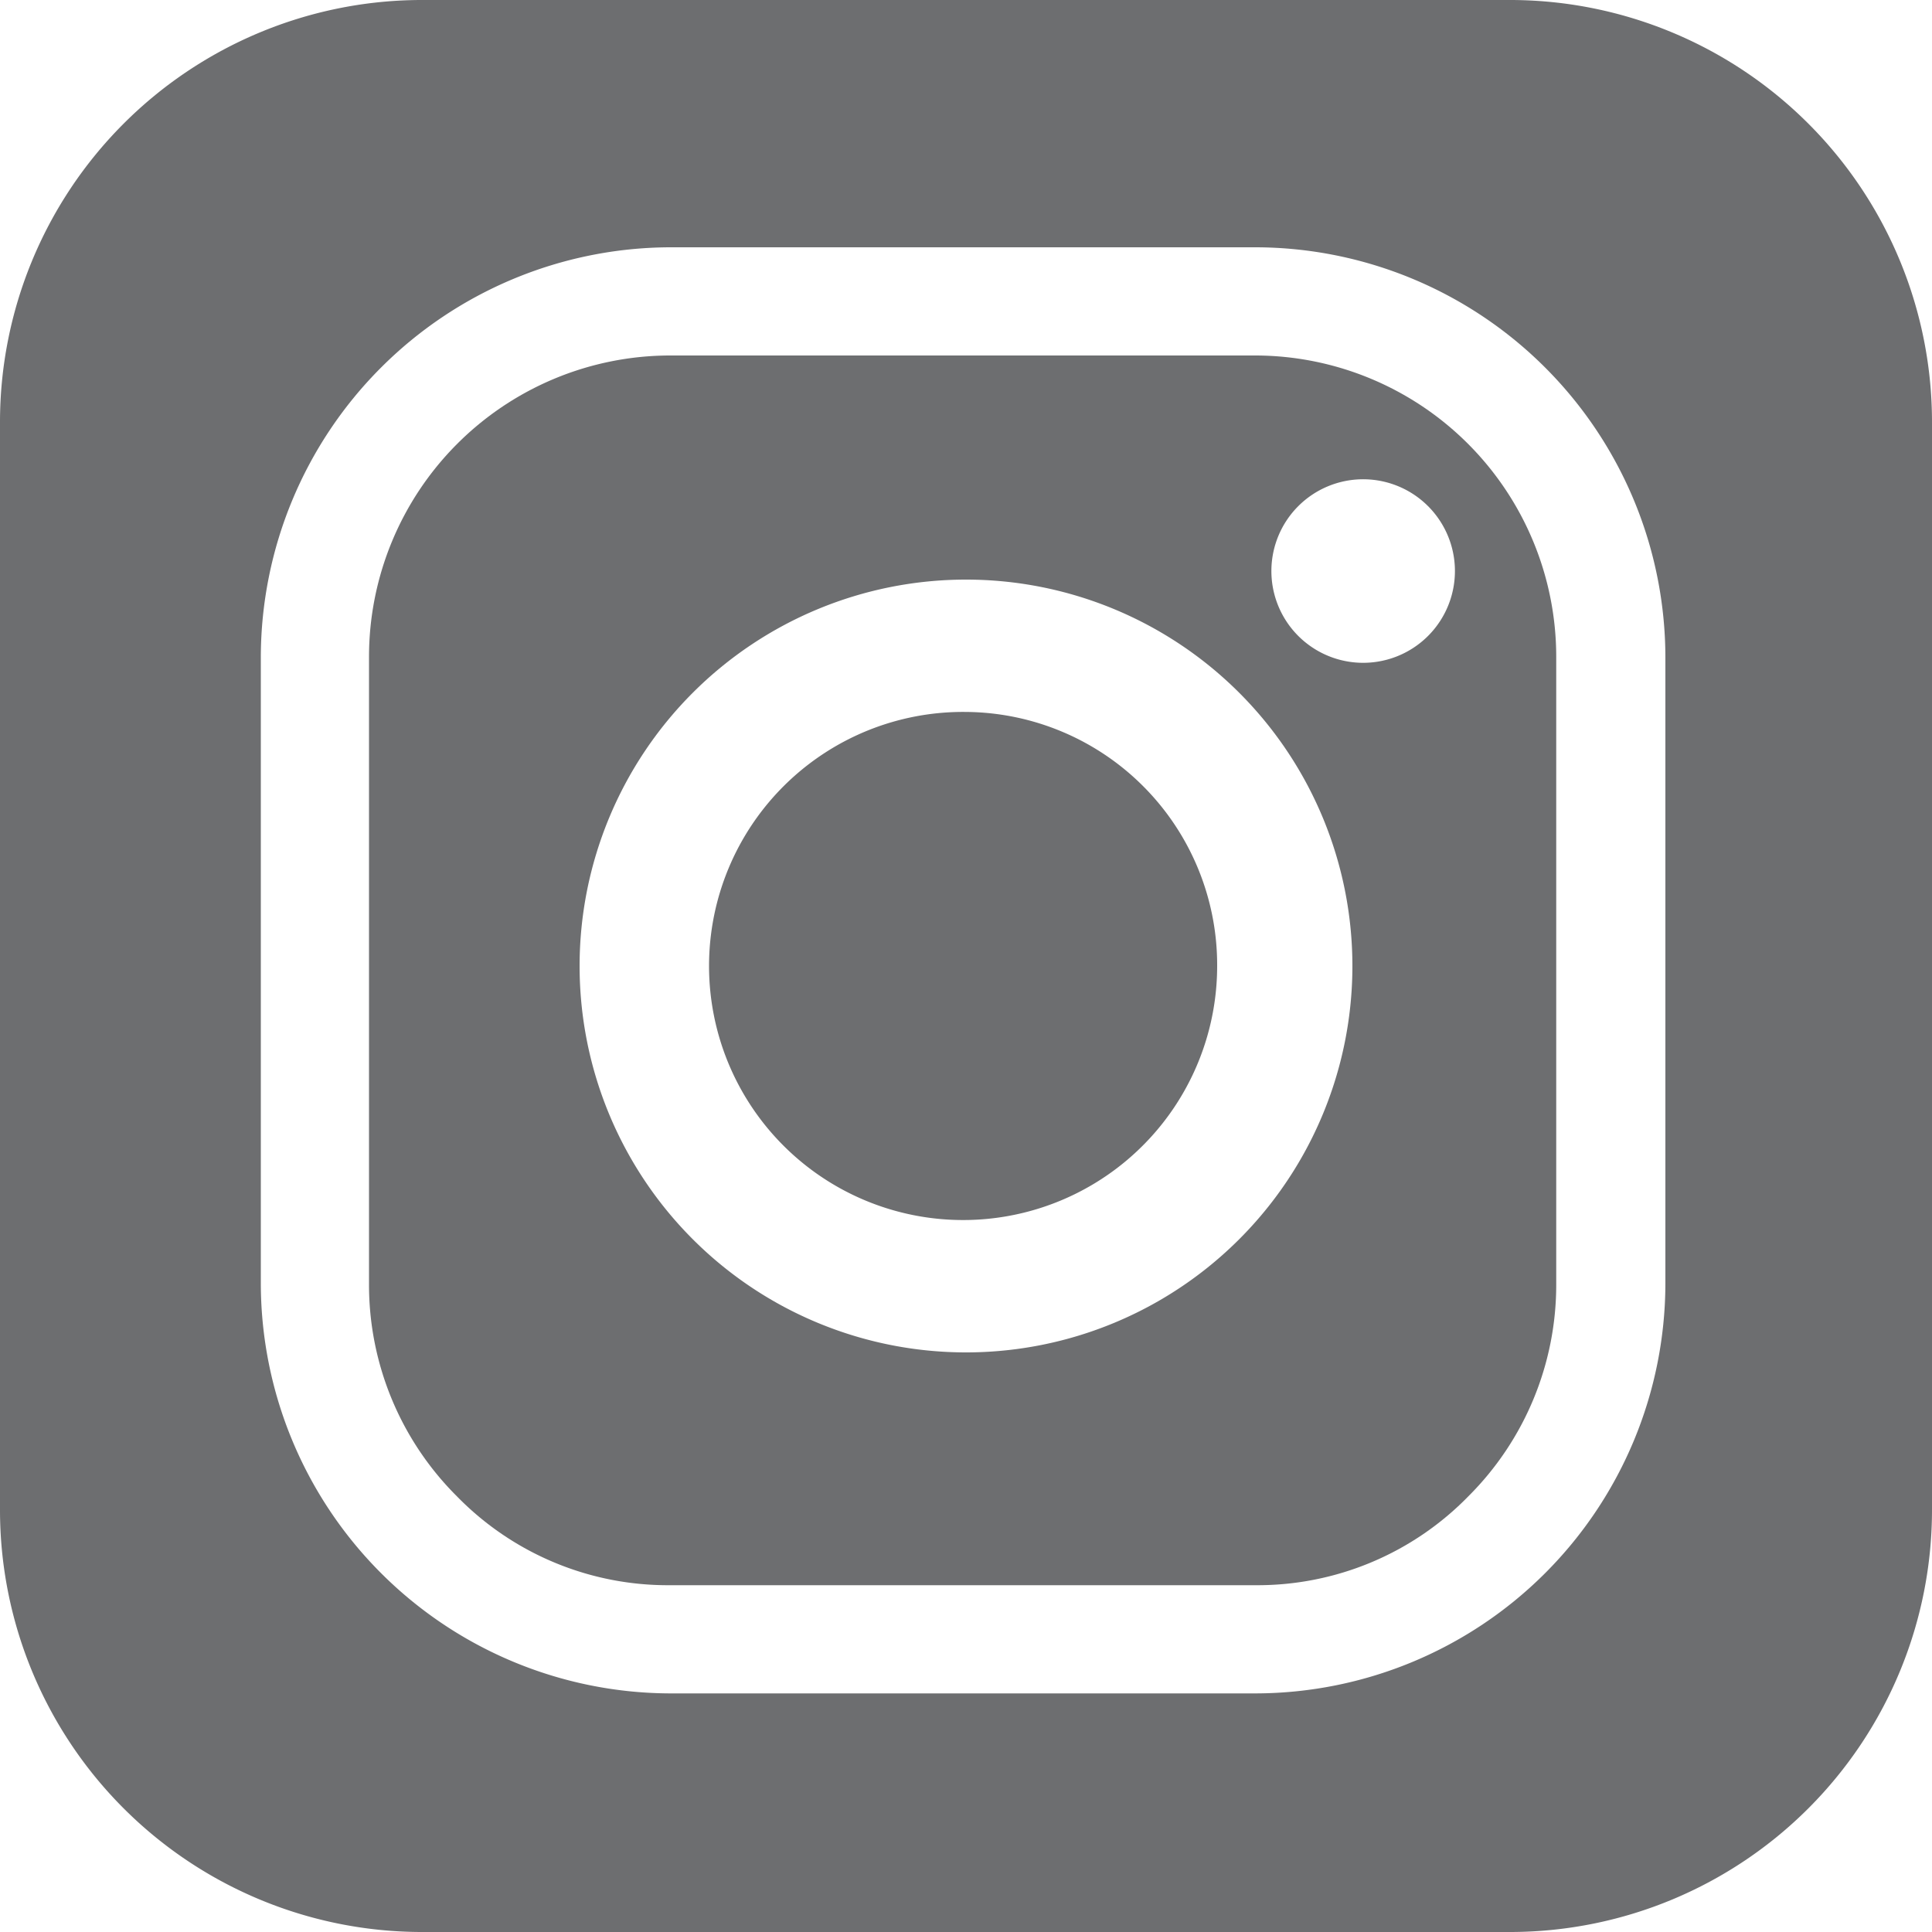
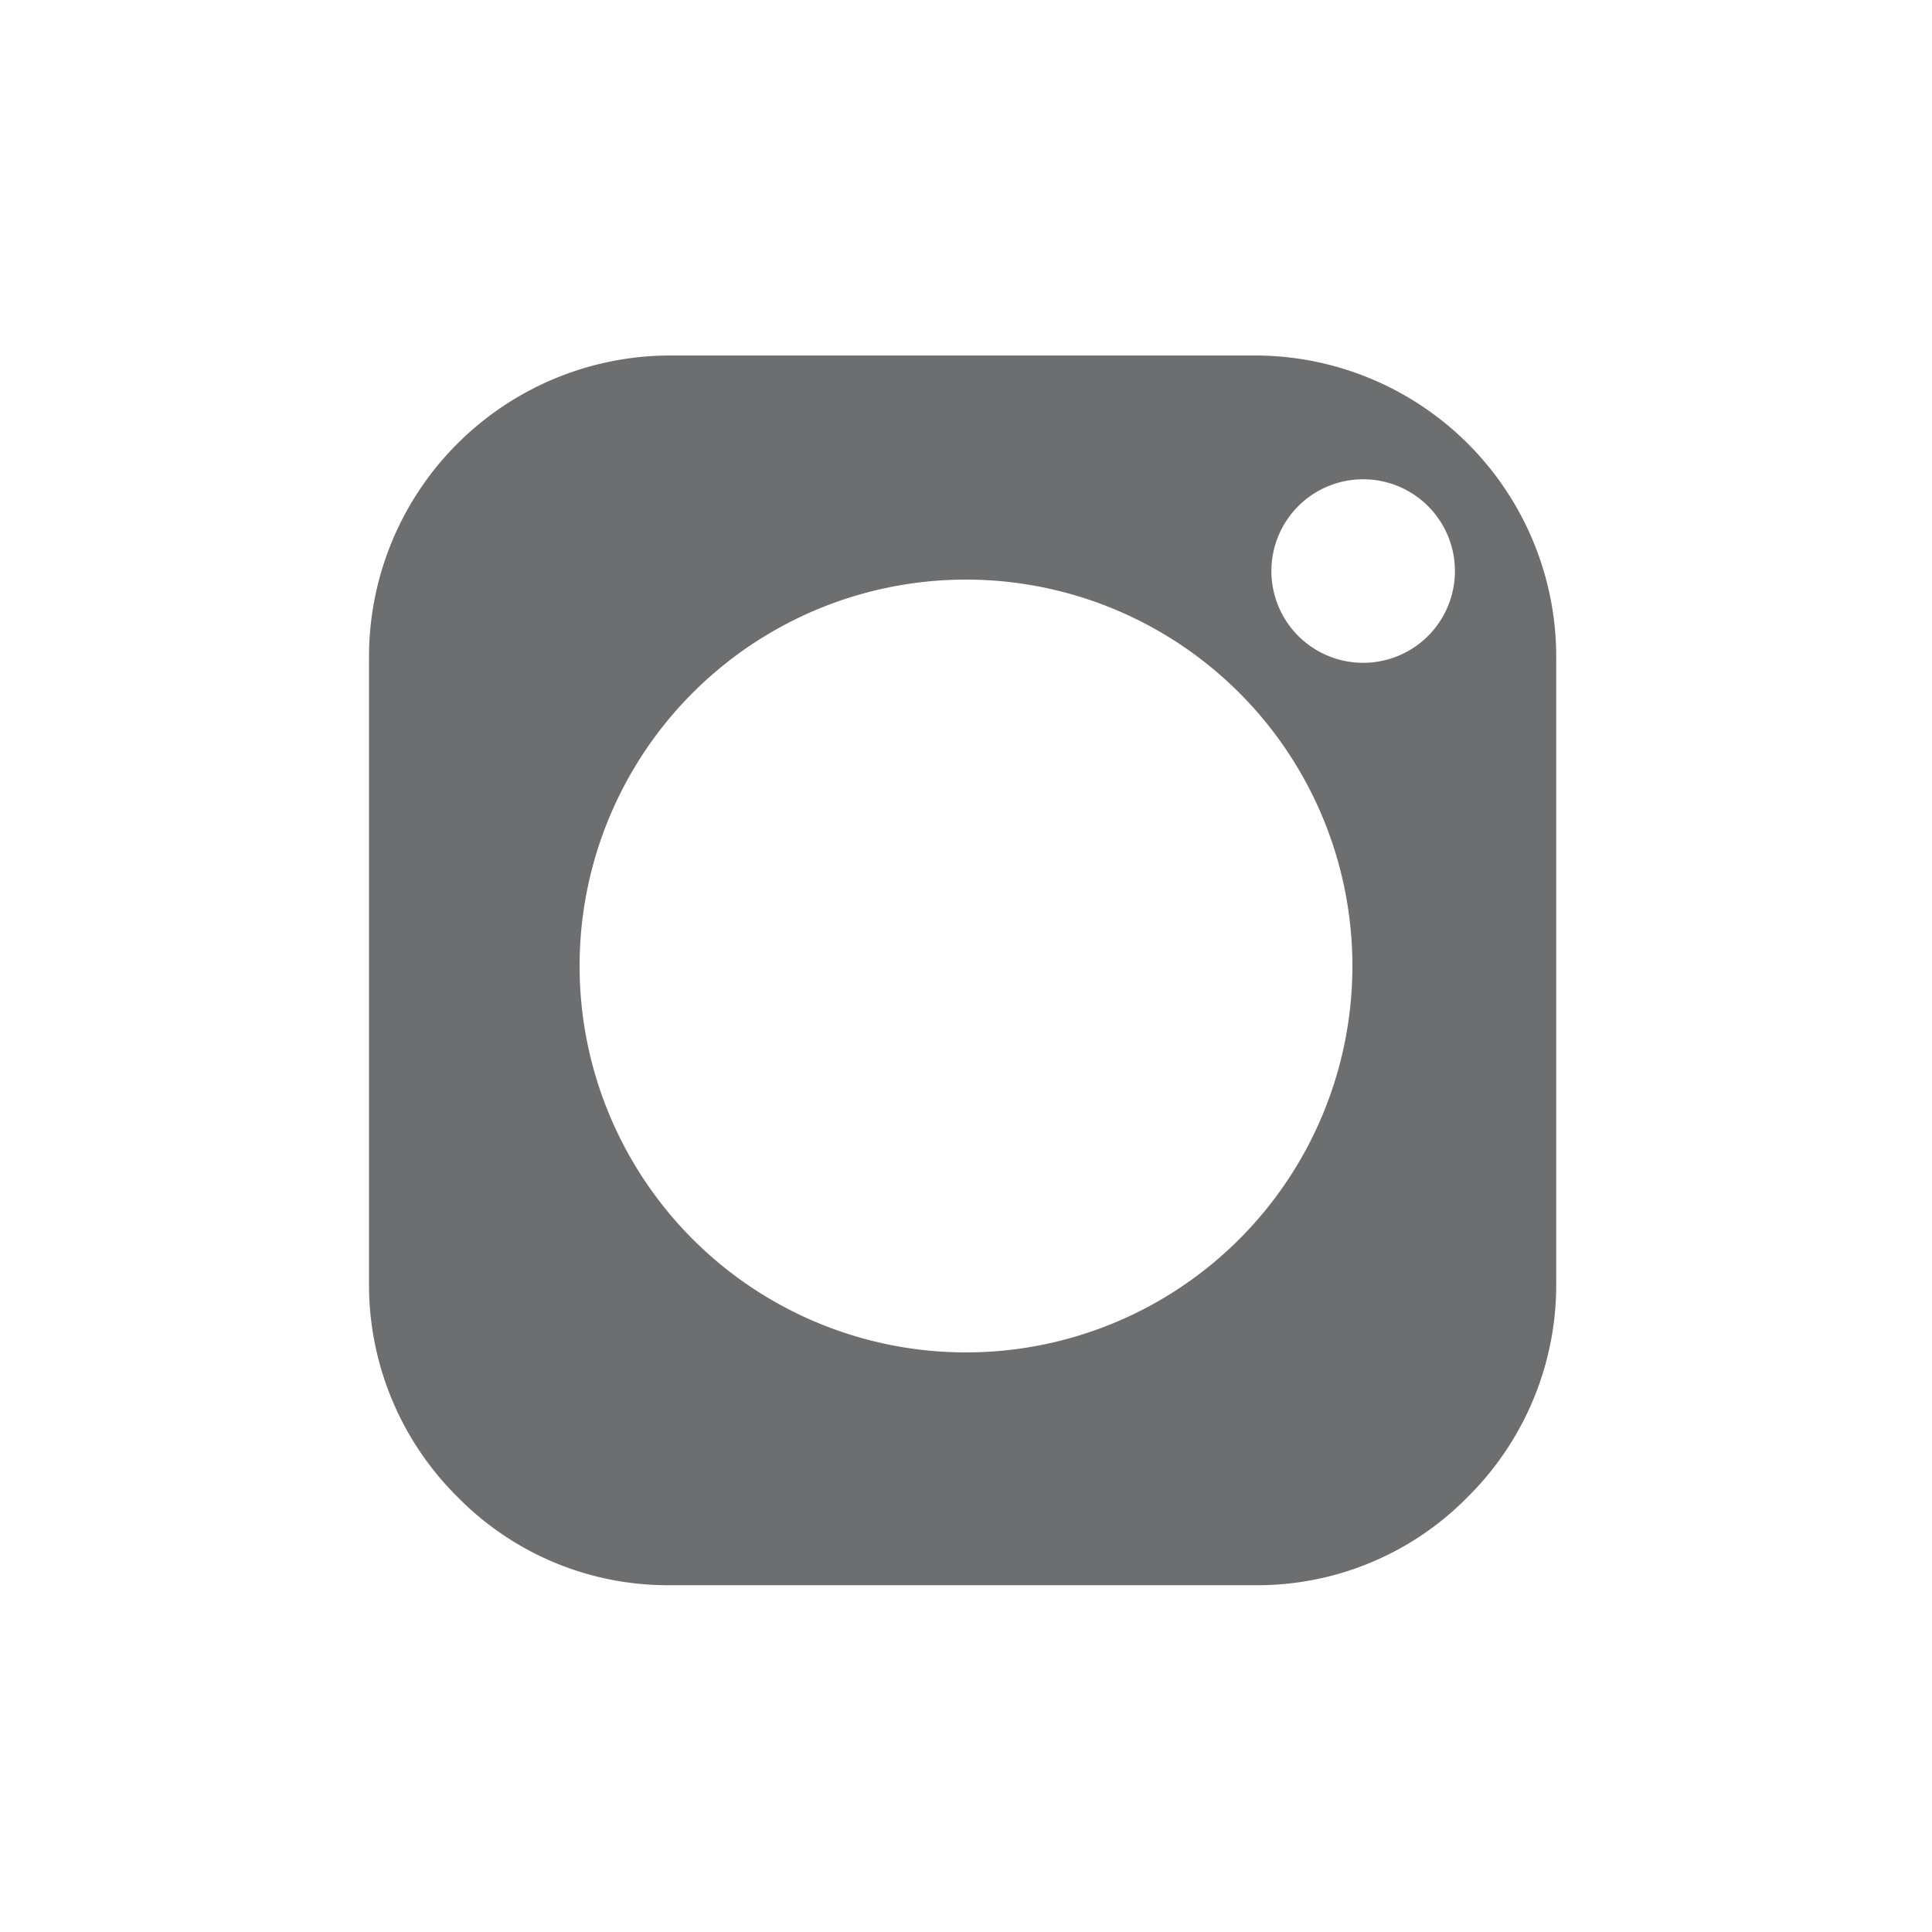
<svg xmlns="http://www.w3.org/2000/svg" id="Camada_1" data-name="Camada 1" viewBox="0 0 20 20">
  <defs>
    <style>.cls-1{fill:#6d6e70;}</style>
  </defs>
  <title>instagram</title>
-   <path class="cls-1" d="M11,8.37A2.63,2.63,0,1,0,13.6,11,2.62,2.62,0,0,0,11,8.37" transform="translate(-1 -1)" />
  <path class="cls-1" d="M15.06,7.86a.95.95,0,1,1,1-1,.95.95,0,0,1-1,1M11,15a4,4,0,1,1,4-4,4,4,0,0,1-4,4M14,4.68H7.93A3.12,3.12,0,0,0,4.82,7.8v6.49a3.09,3.09,0,0,0,.91,2.2,3.05,3.05,0,0,0,2.2.92H14a3.05,3.05,0,0,0,2.2-.92,3.09,3.09,0,0,0,.91-2.2V7.8A3.12,3.12,0,0,0,14,4.68" transform="translate(-1 -1)" />
-   <path class="cls-1" d="M18.24,14.29A4.25,4.25,0,0,1,14,18.53H7.93A4.25,4.25,0,0,1,3.7,14.29V7.8A4.25,4.25,0,0,1,7.93,3.56H14A4.25,4.25,0,0,1,18.24,7.8ZM16.65,1H5.35A4.37,4.37,0,0,0,1,5.38V16.62A4.37,4.37,0,0,0,5.35,21h11.3A4.37,4.37,0,0,0,21,16.62V5.38A4.37,4.37,0,0,0,16.65,1" transform="translate(-1 -1)" />
</svg>